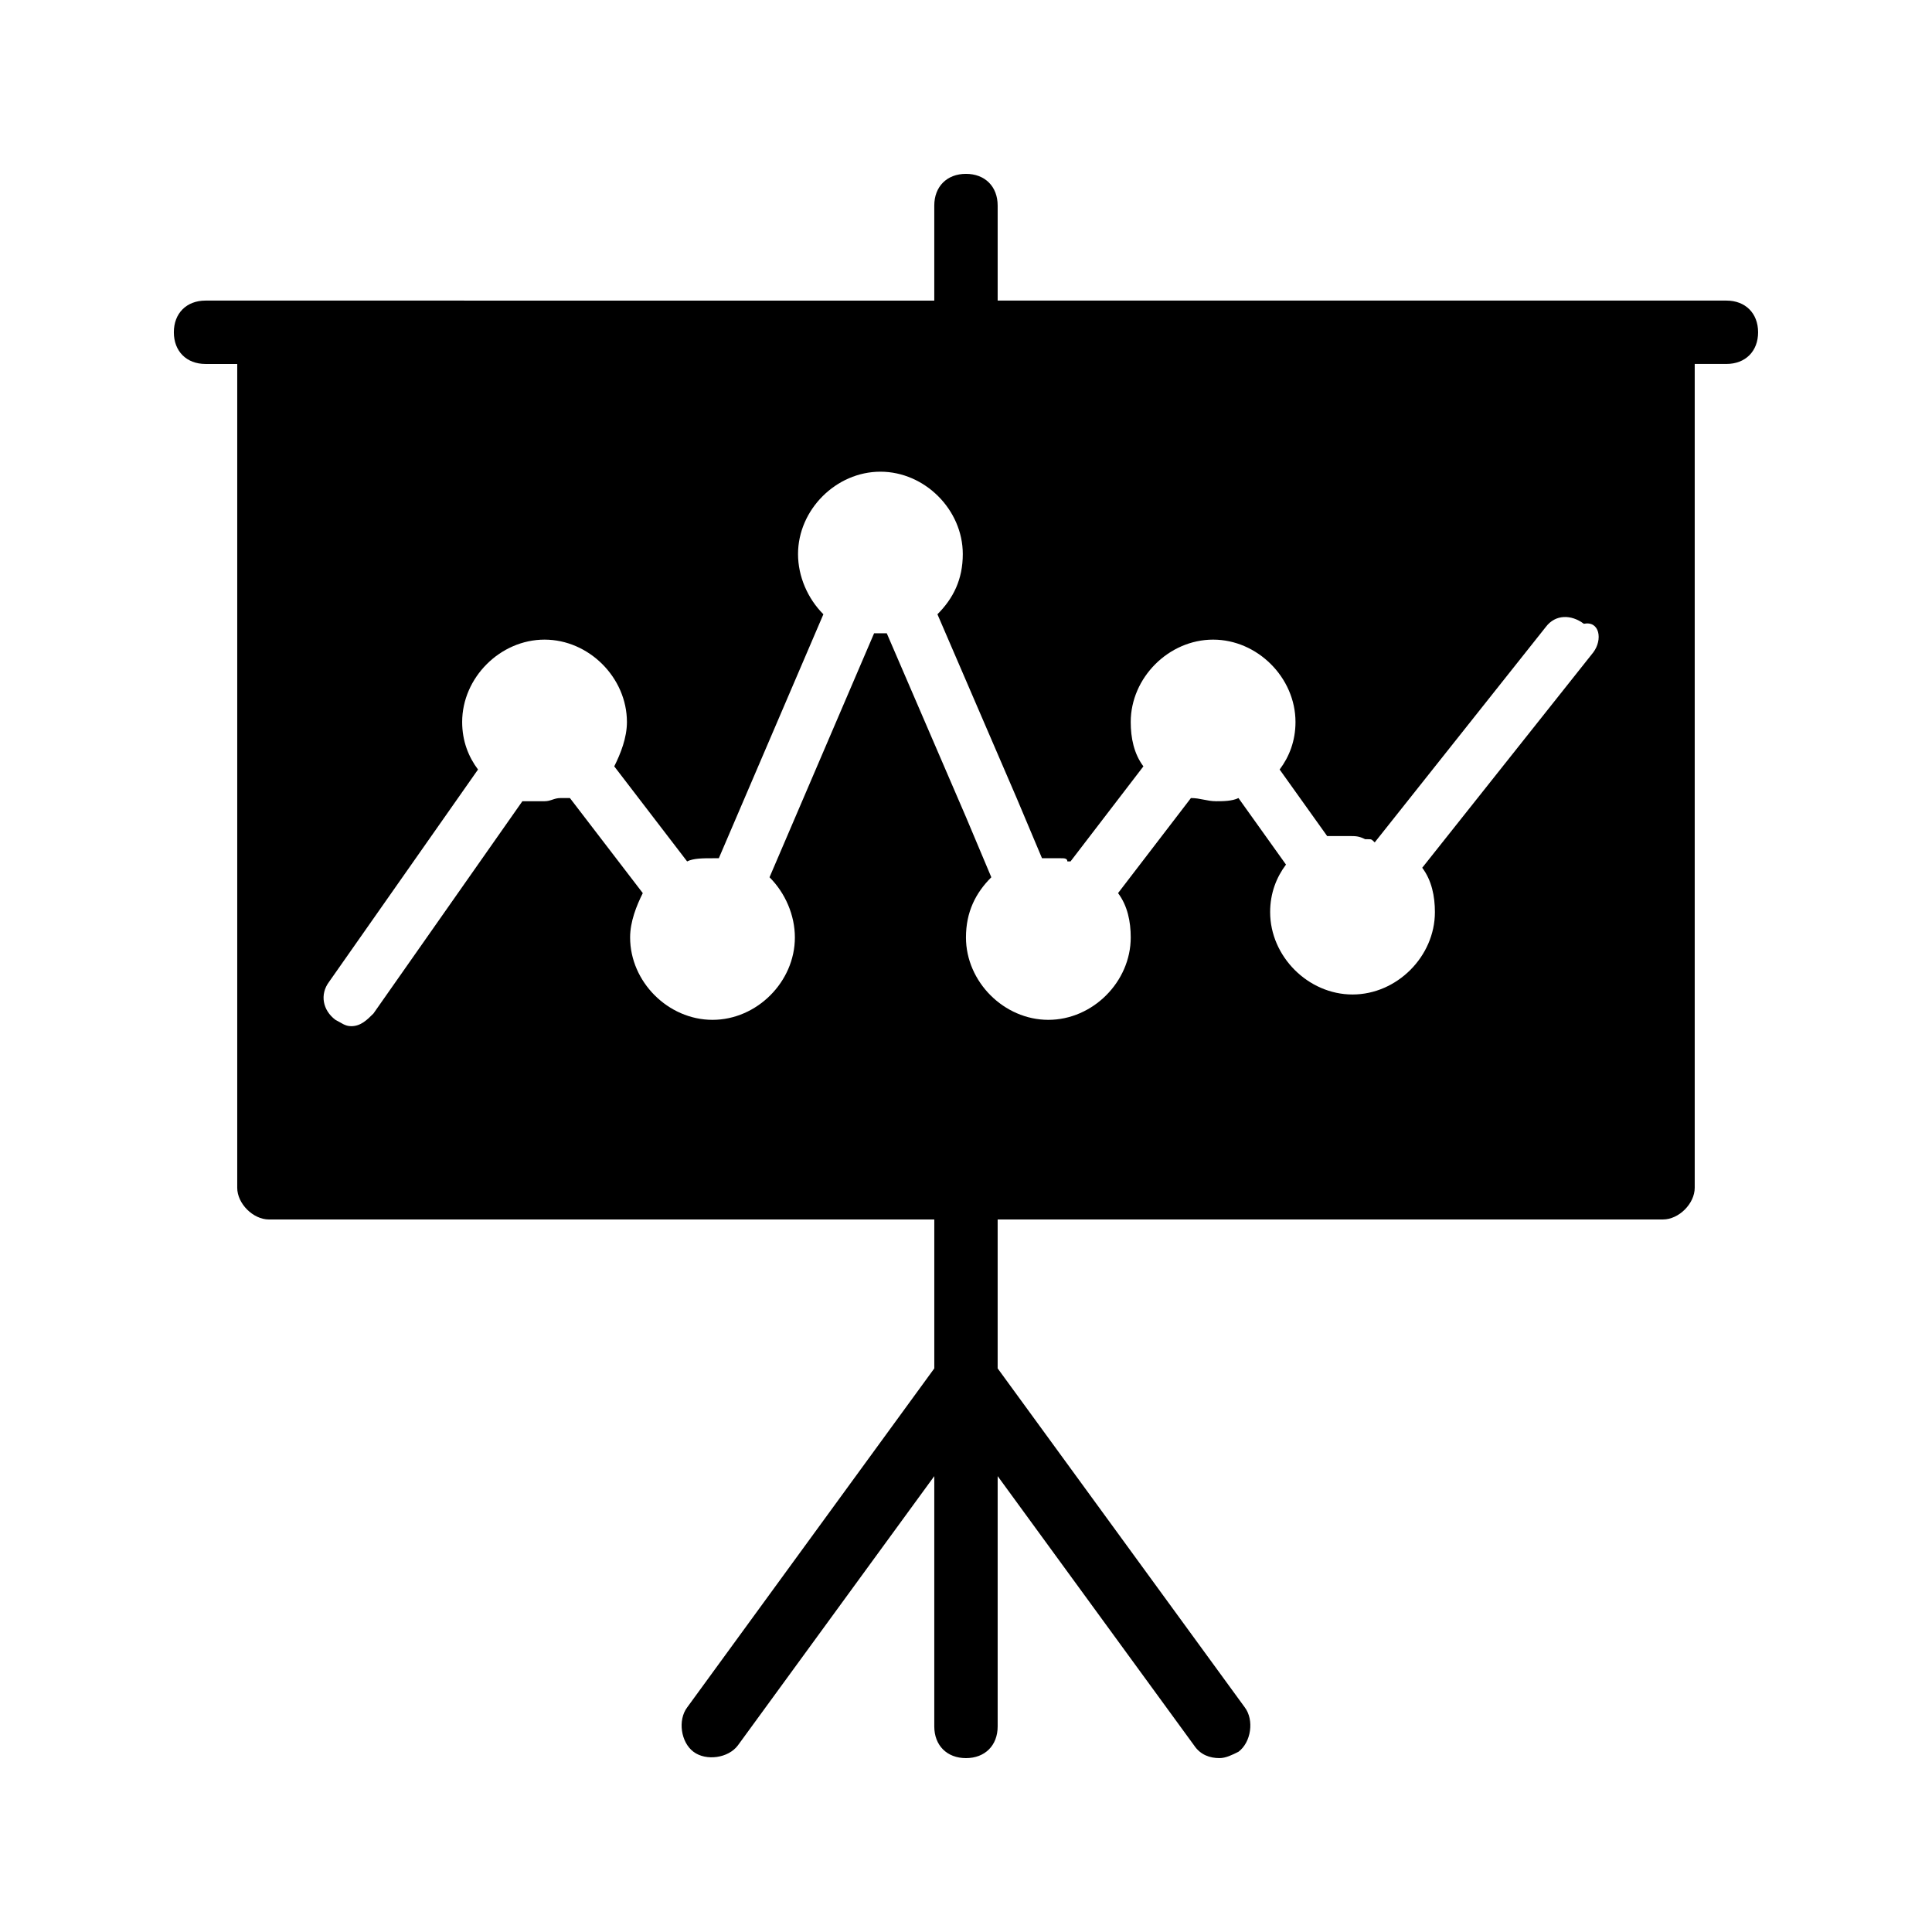
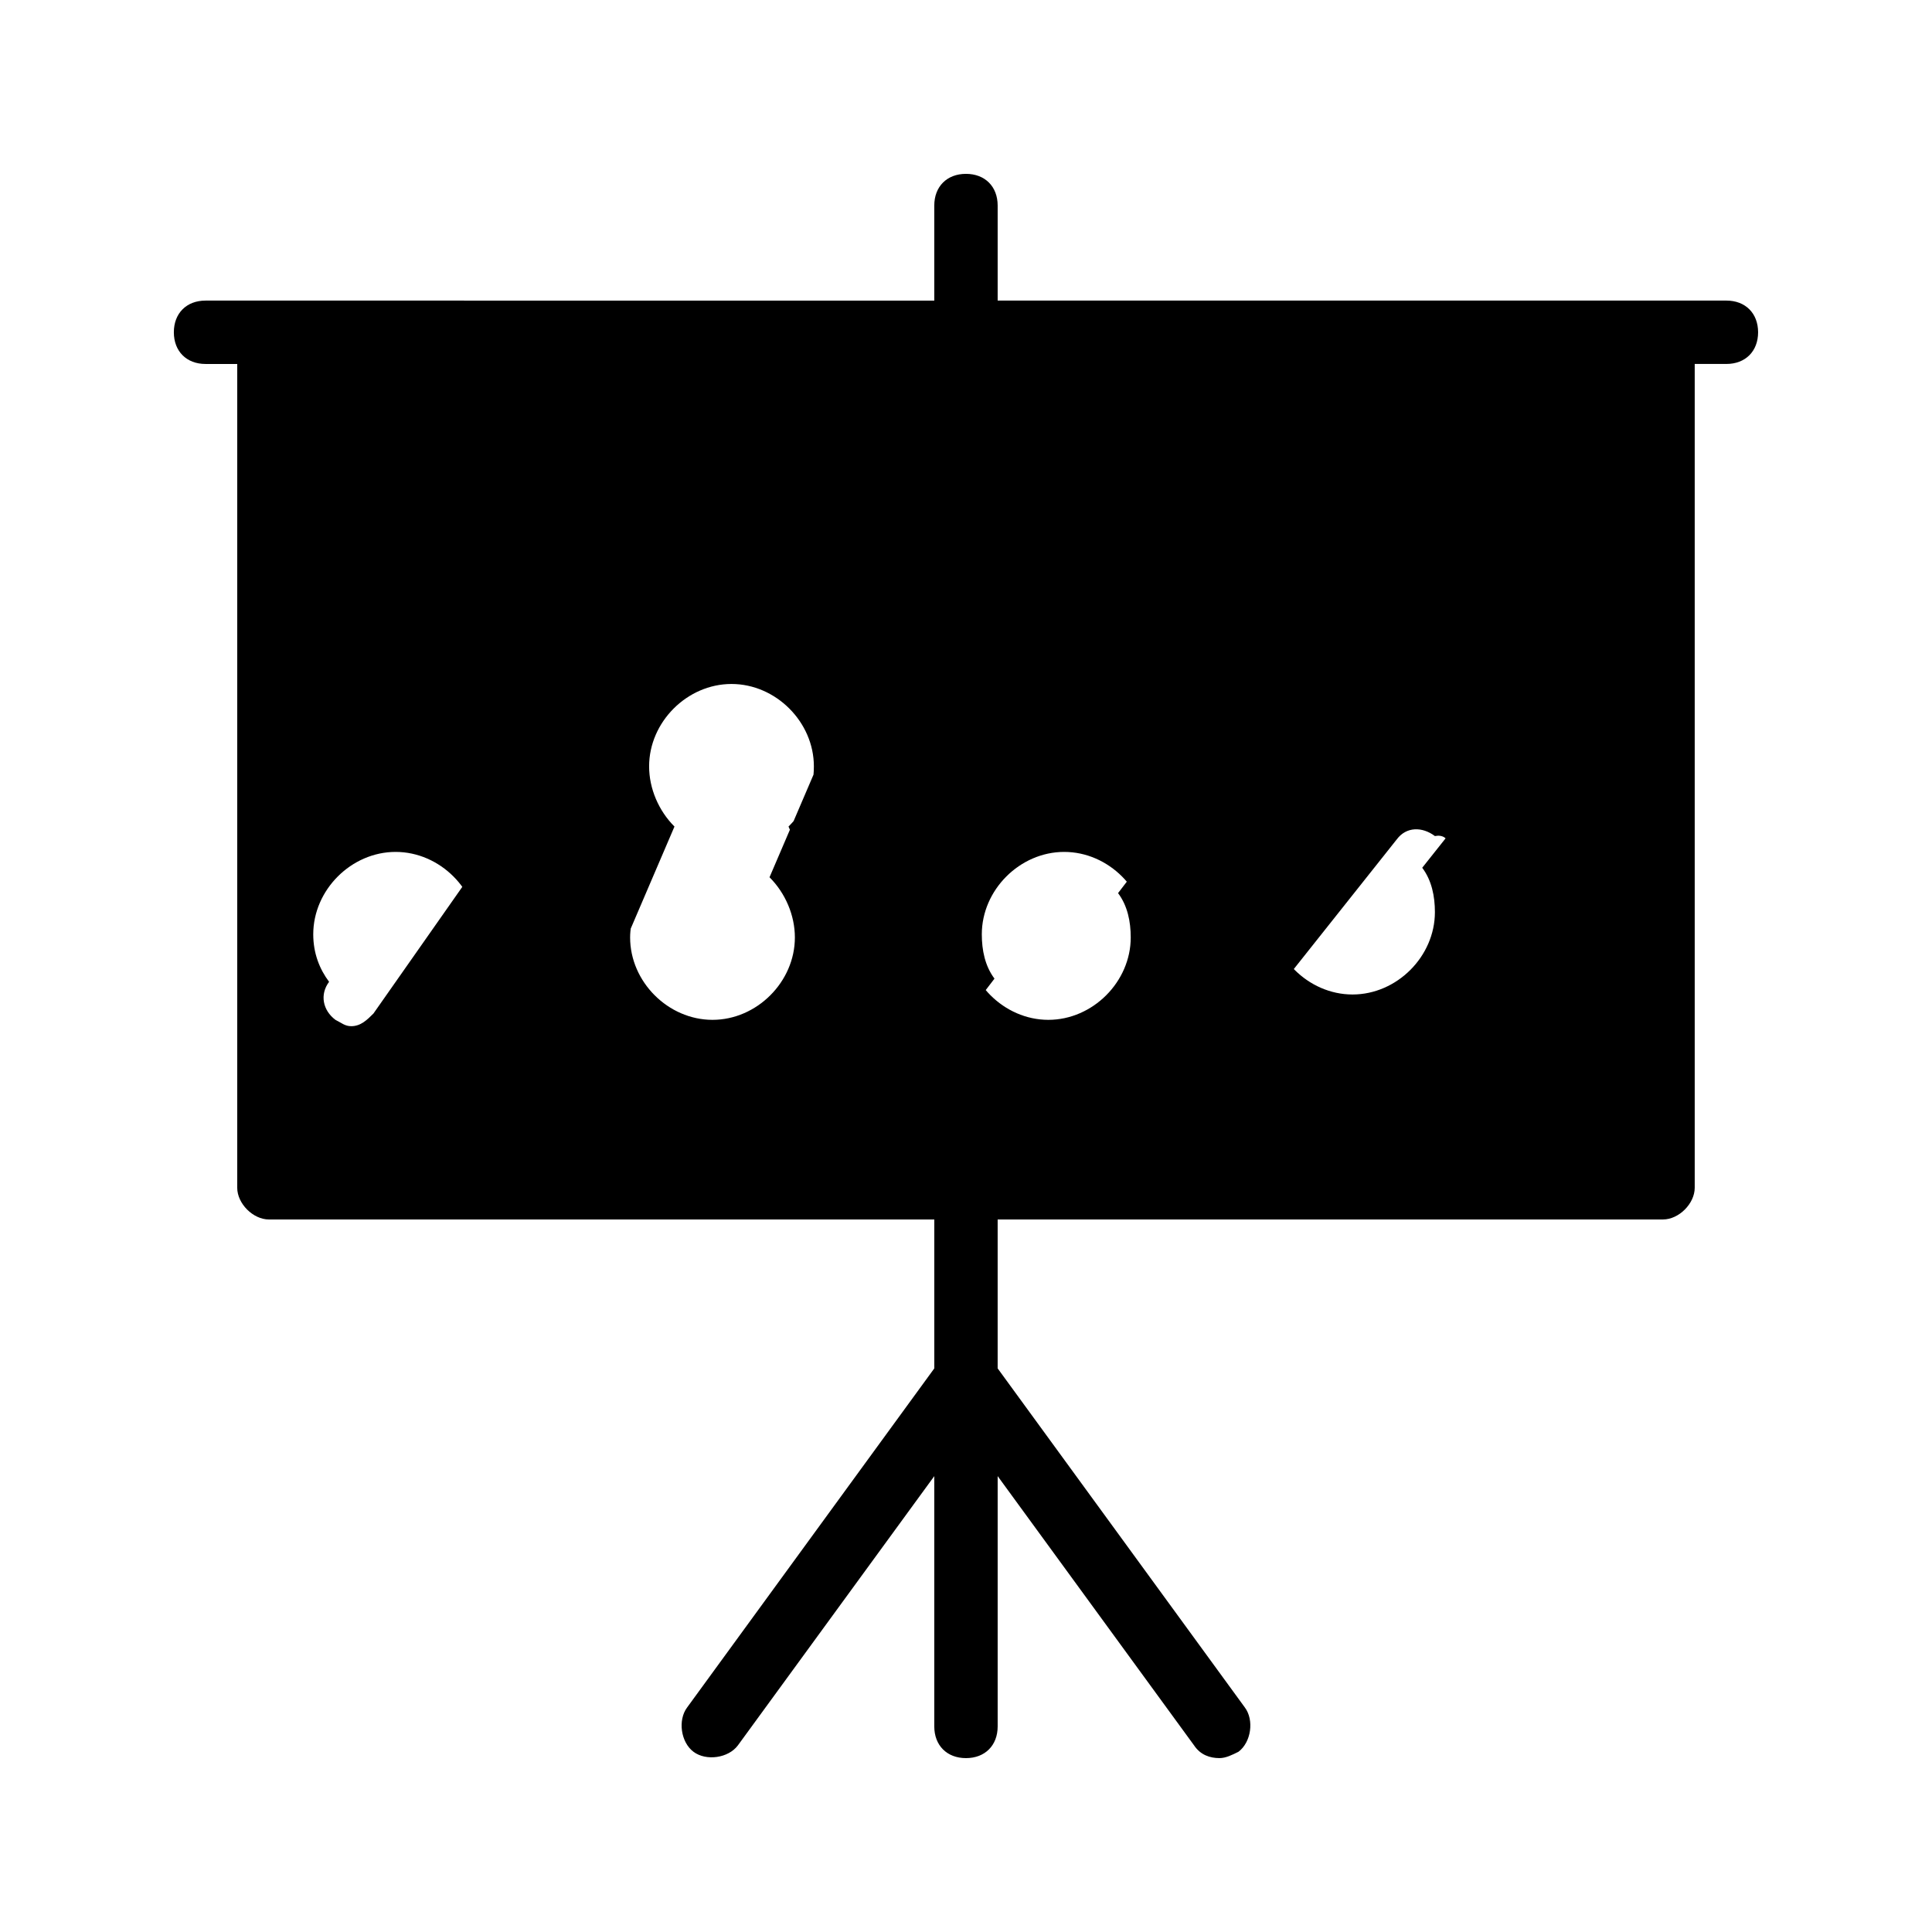
<svg xmlns="http://www.w3.org/2000/svg" fill="#000000" width="800px" height="800px" version="1.1" viewBox="144 144 512 512">
-   <path d="m601.52 223.66h-193.13v-25.188c0-5.039-3.359-8.398-8.398-8.398-5.039 0-8.398 3.359-8.398 8.398v25.191l-176.33-0.004h-16.793c-5.039 0-8.398 3.359-8.398 8.398s3.359 8.398 8.398 8.398h8.398v218.32c0 4.199 4.199 8.398 8.398 8.398h176.33v39.465l-65.496 89.848c-2.519 3.359-1.68 9.238 1.68 11.754 3.359 2.519 9.238 1.68 11.754-1.68l52.059-71.371v66.332c0 5.039 3.359 8.398 8.398 8.398s8.398-3.359 8.398-8.398v-66.336l52.059 71.371c1.68 2.519 4.199 3.359 6.719 3.359 1.68 0 3.359-0.84 5.039-1.68 3.359-2.519 4.199-8.398 1.68-11.754l-65.5-89.848v-39.465h176.33c4.199 0 8.398-4.199 8.398-8.398v-218.32h8.398c5.039 0 8.398-3.359 8.398-8.398-0.004-5.035-3.363-8.395-8.398-8.395zm-35.27 93.207-45.344 57.098c2.519 3.359 3.359 7.559 3.359 11.754 0 11.754-10.078 21.832-21.832 21.832s-21.832-10.078-21.832-21.832c0-5.039 1.68-9.238 4.199-12.594l-12.594-17.633c-1.68 0.84-4.199 0.84-5.879 0.84-2.519 0-4.199-0.84-6.719-0.84l-19.312 25.191c2.519 3.359 3.359 7.559 3.359 11.754 0 11.754-10.078 21.832-21.832 21.832s-21.832-10.078-21.832-21.832c0-6.719 2.519-11.754 6.719-15.953l-6.715-15.953-20.992-48.703h-0.84-0.84-0.84-0.84l-27.711 64.656c4.199 4.199 6.719 10.078 6.719 15.953 0 11.754-10.078 21.832-21.832 21.832-11.754 0-21.832-10.078-21.832-21.832 0-4.199 1.68-8.398 3.359-11.754l-19.312-25.191h-1.68-0.84c-1.68 0-2.519 0.84-4.199 0.84h-0.84-3.359-0.84-0.84l-39.465 56.258c-1.68 1.68-3.359 3.359-5.879 3.359-1.68 0-2.519-0.84-4.199-1.68-3.359-2.519-4.199-6.719-1.68-10.078l39.465-56.258c-2.519-3.359-4.199-7.559-4.199-12.594 0-11.754 10.078-21.832 21.832-21.832s21.832 10.078 21.832 21.832c0 4.199-1.68 8.398-3.359 11.754l19.312 25.191c1.68-0.84 4.199-0.84 6.719-0.84h1.68l27.711-64.656c-4.199-4.199-6.719-10.078-6.719-15.953 0-11.754 10.078-21.832 21.832-21.832 11.754 0 21.832 10.078 21.832 21.832 0 6.719-2.519 11.754-6.719 15.953l20.992 48.703 6.719 15.953h0.84 0.84 0.84 2.519c0.84 0 1.68 0 1.68 0.84h0.84l19.312-25.191c-2.519-3.359-3.359-7.559-3.359-11.754 0-11.754 10.078-21.832 21.832-21.832 11.754 0 21.832 10.078 21.832 21.832 0 5.039-1.68 9.238-4.199 12.594l12.594 17.633h0.84 1.68 2.519 0.84c1.68 0 2.519 0 4.199 0.84h0.84c0.84 0 0.84 0 1.68 0.84l45.344-57.098c2.519-3.359 6.719-3.359 10.078-0.84 4.195-0.84 5.035 4.199 2.516 7.559z" />
+   <path d="m601.52 223.66h-193.13v-25.188c0-5.039-3.359-8.398-8.398-8.398-5.039 0-8.398 3.359-8.398 8.398v25.191l-176.33-0.004h-16.793c-5.039 0-8.398 3.359-8.398 8.398s3.359 8.398 8.398 8.398h8.398v218.32c0 4.199 4.199 8.398 8.398 8.398h176.33v39.465l-65.496 89.848c-2.519 3.359-1.68 9.238 1.68 11.754 3.359 2.519 9.238 1.68 11.754-1.68l52.059-71.371v66.332c0 5.039 3.359 8.398 8.398 8.398s8.398-3.359 8.398-8.398v-66.336l52.059 71.371c1.68 2.519 4.199 3.359 6.719 3.359 1.68 0 3.359-0.84 5.039-1.68 3.359-2.519 4.199-8.398 1.68-11.754l-65.5-89.848v-39.465h176.33c4.199 0 8.398-4.199 8.398-8.398v-218.32h8.398c5.039 0 8.398-3.359 8.398-8.398-0.004-5.035-3.363-8.395-8.398-8.395zm-35.27 93.207-45.344 57.098c2.519 3.359 3.359 7.559 3.359 11.754 0 11.754-10.078 21.832-21.832 21.832s-21.832-10.078-21.832-21.832c0-5.039 1.68-9.238 4.199-12.594l-12.594-17.633c-1.68 0.84-4.199 0.84-5.879 0.84-2.519 0-4.199-0.84-6.719-0.84l-19.312 25.191c2.519 3.359 3.359 7.559 3.359 11.754 0 11.754-10.078 21.832-21.832 21.832s-21.832-10.078-21.832-21.832c0-6.719 2.519-11.754 6.719-15.953l-6.715-15.953-20.992-48.703h-0.84-0.84-0.84-0.84l-27.711 64.656c4.199 4.199 6.719 10.078 6.719 15.953 0 11.754-10.078 21.832-21.832 21.832-11.754 0-21.832-10.078-21.832-21.832 0-4.199 1.68-8.398 3.359-11.754l-19.312-25.191h-1.68-0.84c-1.68 0-2.519 0.84-4.199 0.84h-0.84-3.359-0.84-0.84l-39.465 56.258c-1.68 1.68-3.359 3.359-5.879 3.359-1.68 0-2.519-0.84-4.199-1.68-3.359-2.519-4.199-6.719-1.68-10.078c-2.519-3.359-4.199-7.559-4.199-12.594 0-11.754 10.078-21.832 21.832-21.832s21.832 10.078 21.832 21.832c0 4.199-1.68 8.398-3.359 11.754l19.312 25.191c1.68-0.84 4.199-0.84 6.719-0.84h1.68l27.711-64.656c-4.199-4.199-6.719-10.078-6.719-15.953 0-11.754 10.078-21.832 21.832-21.832 11.754 0 21.832 10.078 21.832 21.832 0 6.719-2.519 11.754-6.719 15.953l20.992 48.703 6.719 15.953h0.84 0.84 0.84 2.519c0.84 0 1.68 0 1.68 0.84h0.84l19.312-25.191c-2.519-3.359-3.359-7.559-3.359-11.754 0-11.754 10.078-21.832 21.832-21.832 11.754 0 21.832 10.078 21.832 21.832 0 5.039-1.68 9.238-4.199 12.594l12.594 17.633h0.84 1.68 2.519 0.84c1.68 0 2.519 0 4.199 0.84h0.84c0.84 0 0.84 0 1.68 0.84l45.344-57.098c2.519-3.359 6.719-3.359 10.078-0.84 4.195-0.84 5.035 4.199 2.516 7.559z" />
</svg>